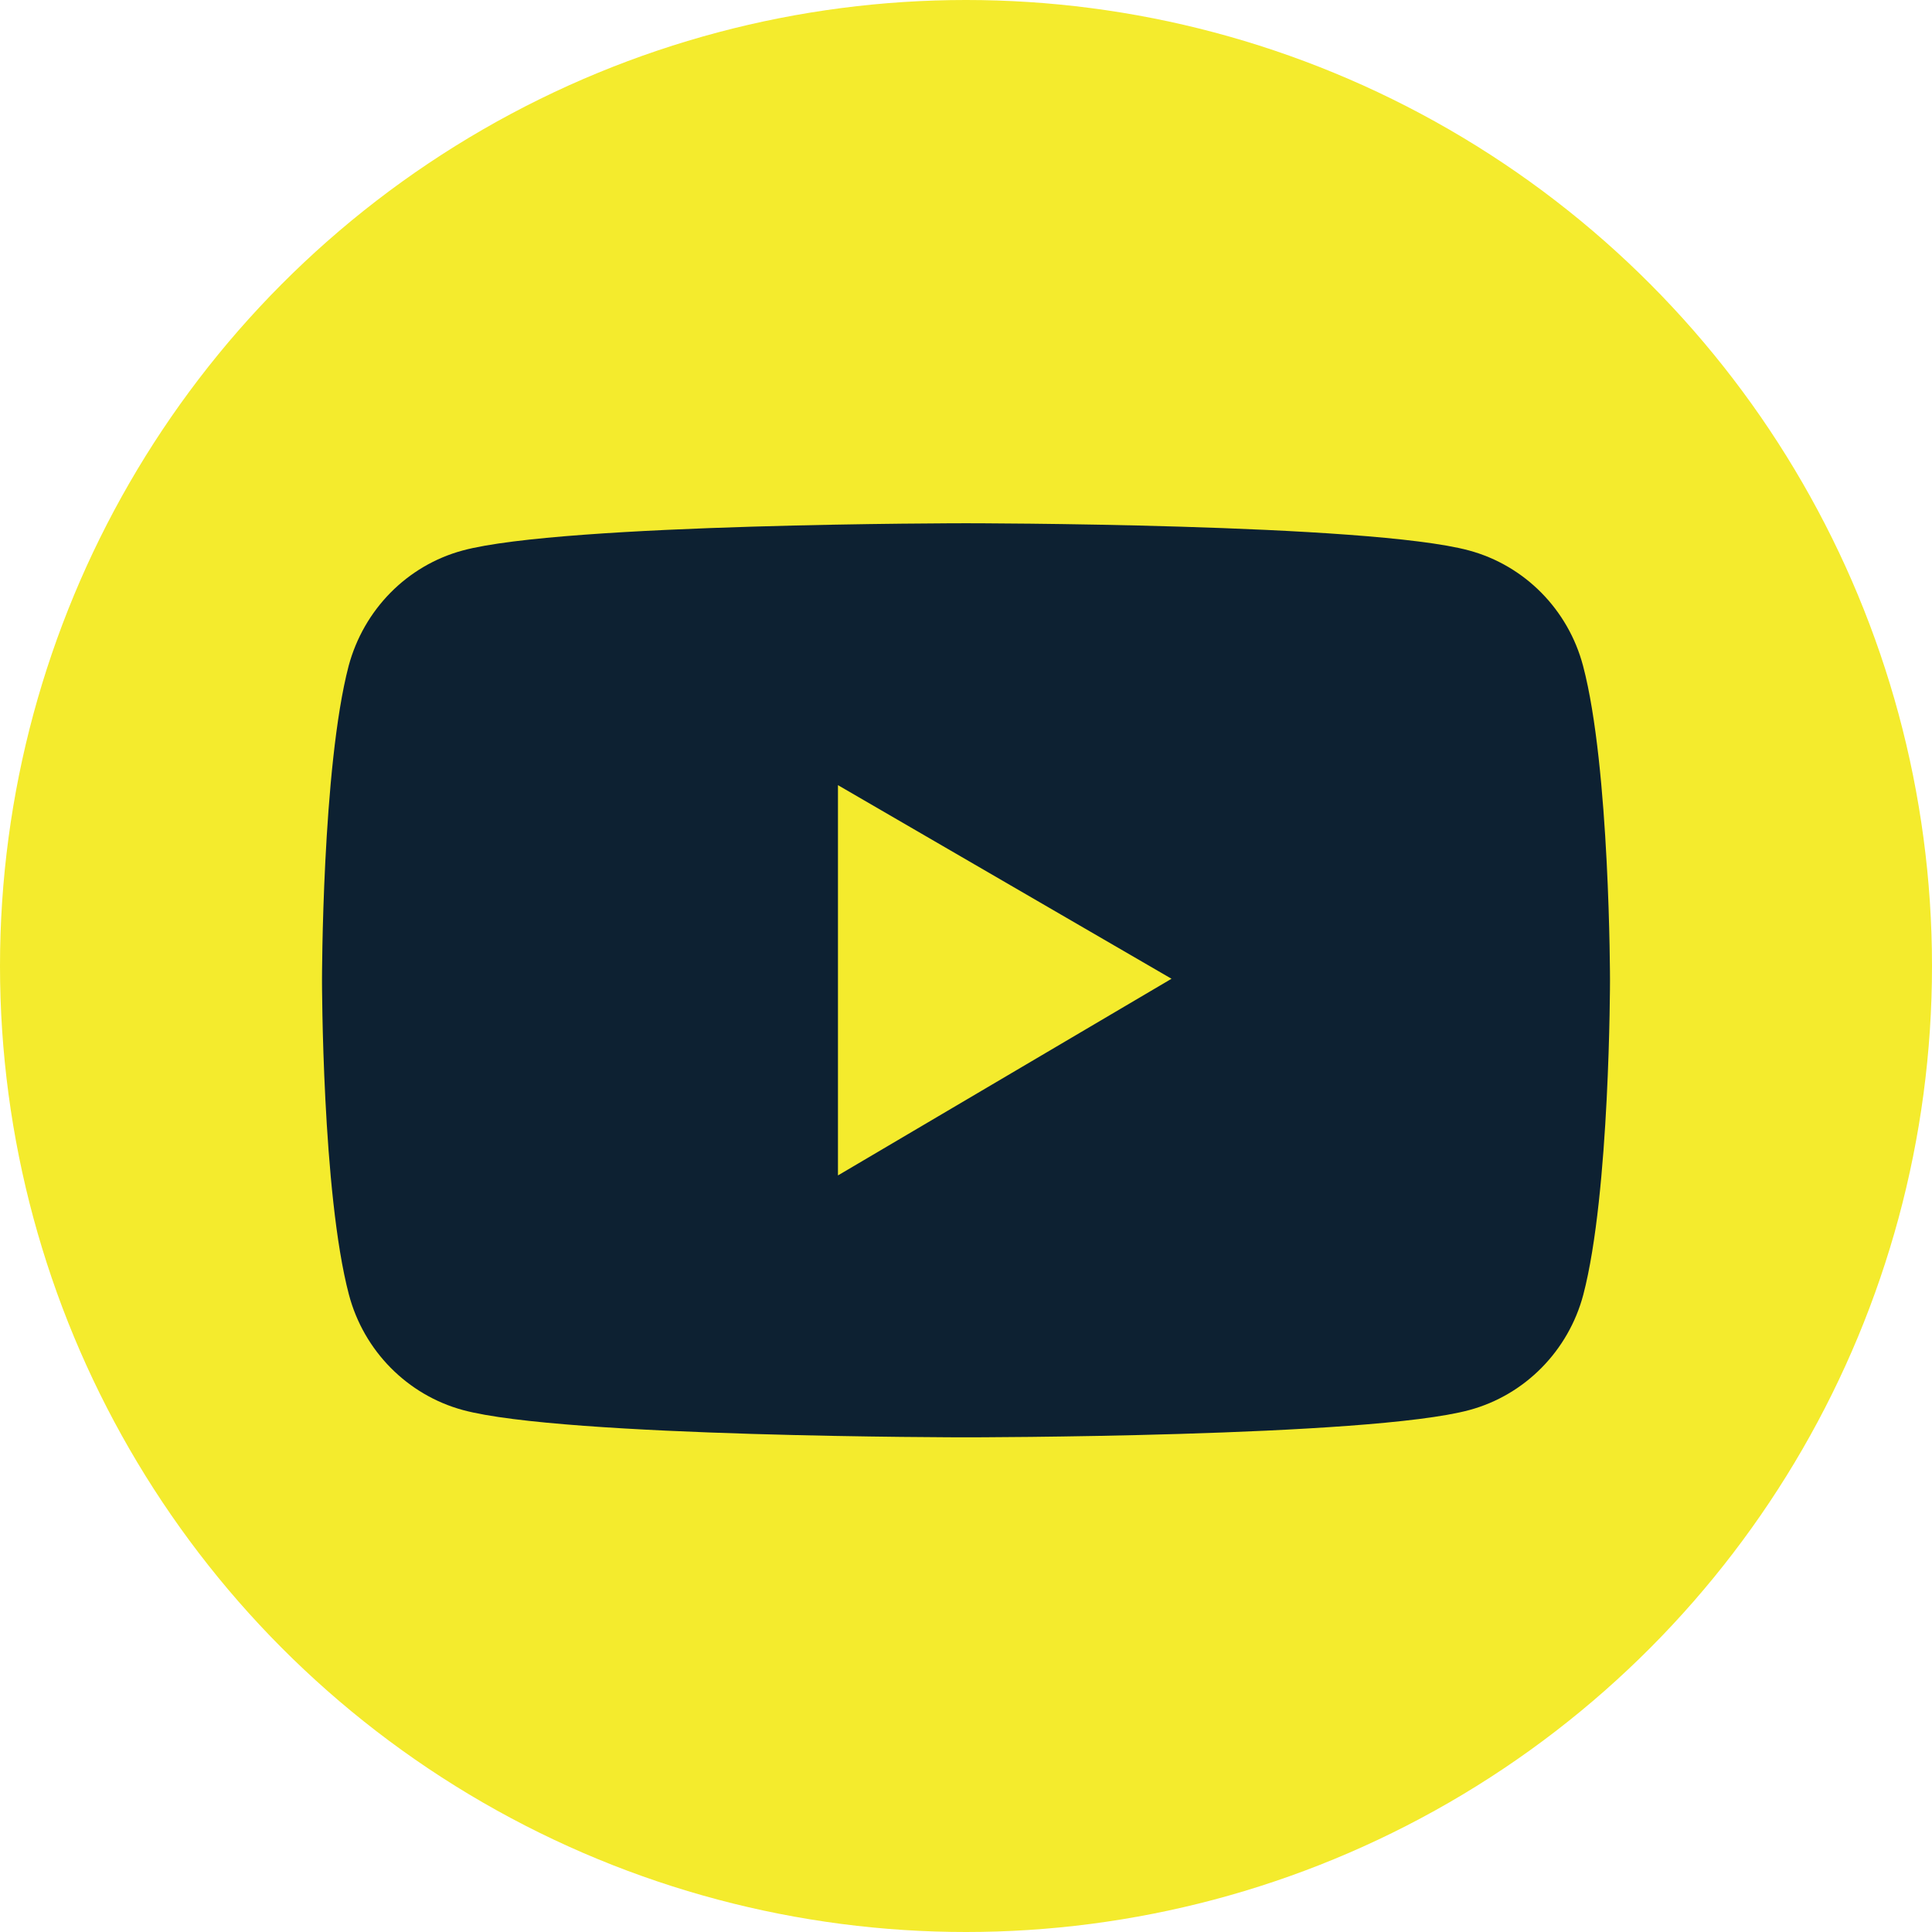
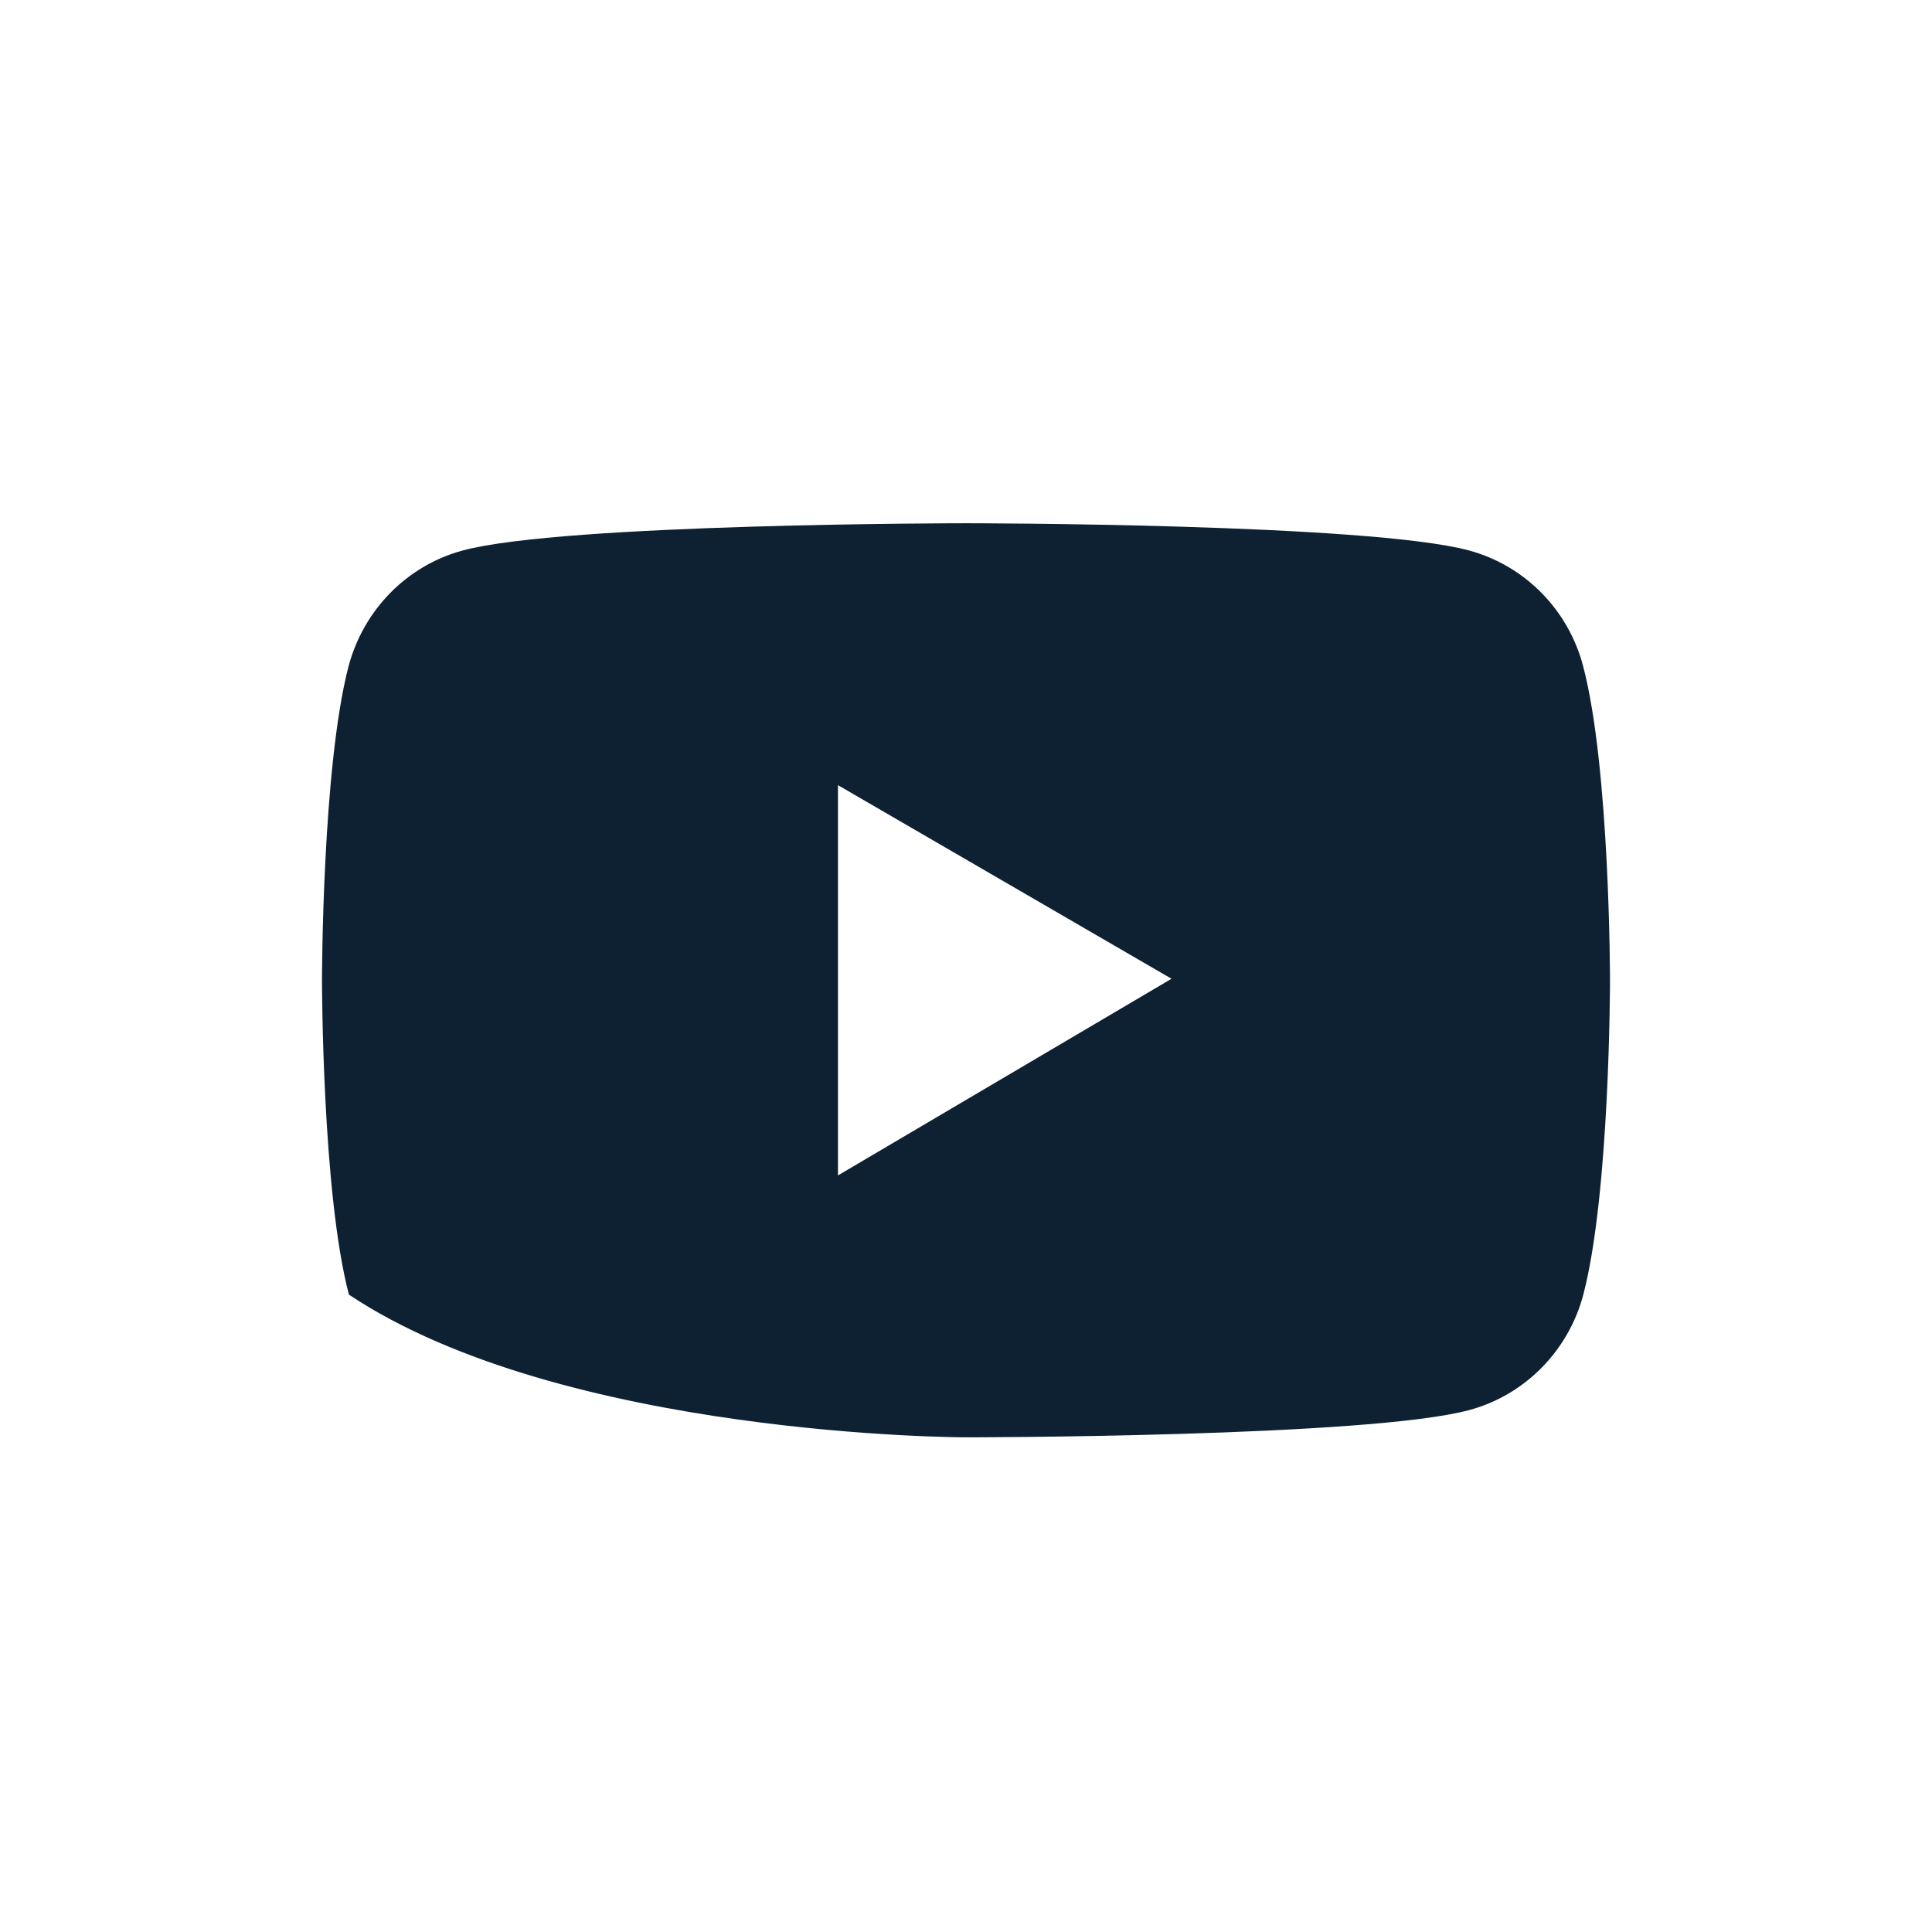
<svg xmlns="http://www.w3.org/2000/svg" width="48px" height="48px" viewBox="0 0 48 48" version="1.1">
  <title>youtube-icon</title>
  <g id="v2" stroke="none" stroke-width="1" fill="none" fill-rule="evenodd">
    <g id="All-Podcasts---Desktop" transform="translate(-322, -640)">
      <g id="youtube-icon" transform="translate(322, 640)">
-         <circle id="Oval-Copy-3" fill="#F4EB2D" cx="24" cy="24" r="24" />
        <g id="youtube_7" transform="translate(8, 13)" fill="#0D2132" fill-rule="nonzero">
-           <path d="M31.331,3.544 C30.962,2.146 29.881,1.051 28.5,0.677 C26.006,0 16,0 16,0 C16,0 5.994,0 3.494,0.677 C2.112,1.051 1.038,2.146 0.662,3.544 C0,6.076 0,11.355 0,11.355 C0,11.355 0,16.634 0.669,19.165 C1.038,20.564 2.125,21.659 3.5,22.032 C5.994,22.71 16,22.71 16,22.71 C16,22.71 26.006,22.71 28.506,22.032 C29.887,21.659 30.969,20.558 31.337,19.165 C32,16.634 32,11.355 32,11.355 C32,11.355 32,6.076 31.331,3.544 Z M12.819,16.203 L12.819,6.507 L21.106,11.317 L12.819,16.203 Z" id="Shape" />
+           <path d="M31.331,3.544 C30.962,2.146 29.881,1.051 28.5,0.677 C26.006,0 16,0 16,0 C16,0 5.994,0 3.494,0.677 C2.112,1.051 1.038,2.146 0.662,3.544 C0,6.076 0,11.355 0,11.355 C0,11.355 0,16.634 0.669,19.165 C5.994,22.71 16,22.71 16,22.71 C16,22.71 26.006,22.71 28.506,22.032 C29.887,21.659 30.969,20.558 31.337,19.165 C32,16.634 32,11.355 32,11.355 C32,11.355 32,6.076 31.331,3.544 Z M12.819,16.203 L12.819,6.507 L21.106,11.317 L12.819,16.203 Z" id="Shape" />
        </g>
      </g>
    </g>
  </g>
</svg>